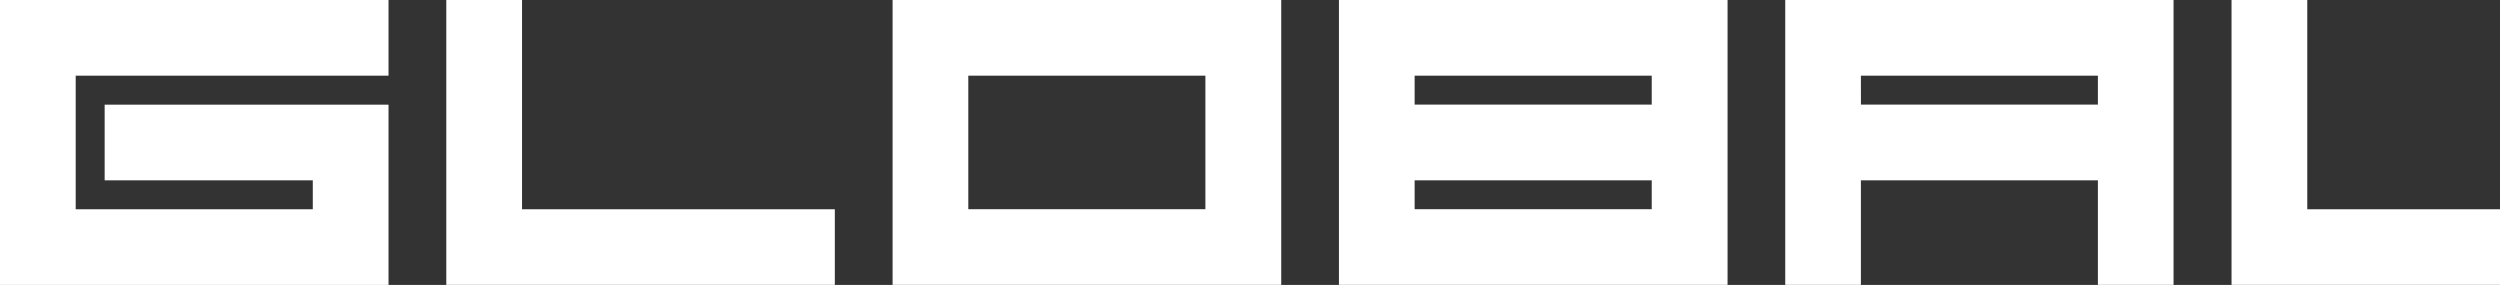
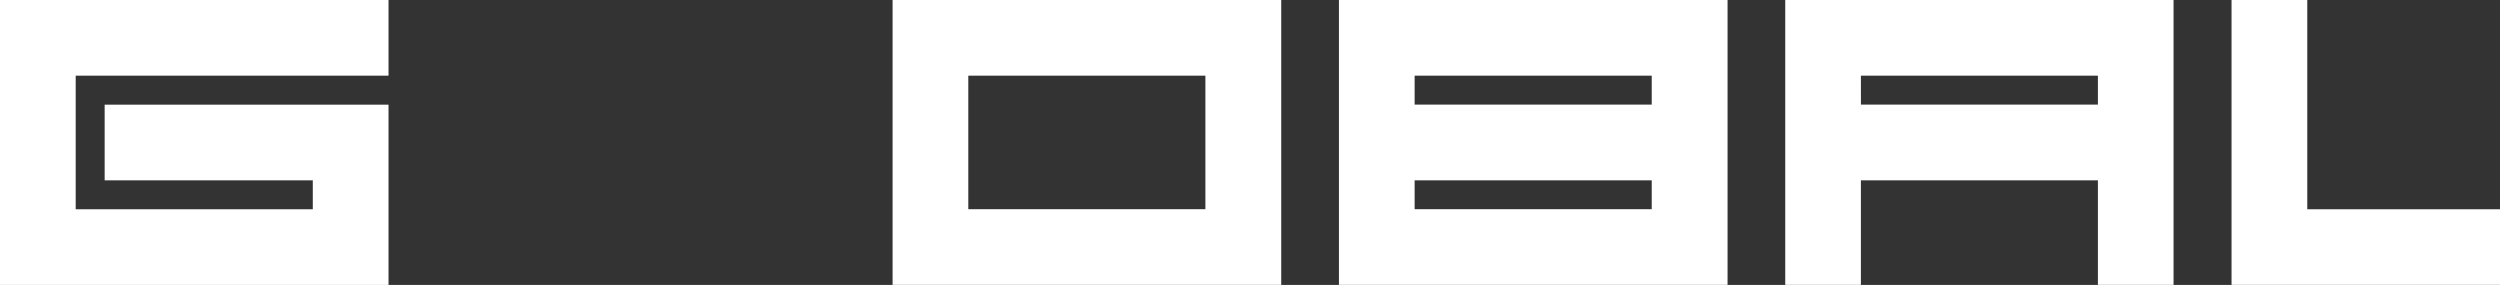
<svg xmlns="http://www.w3.org/2000/svg" viewBox="0 0 726.92 82.84">
  <rect x="0" y="0" width="726.92" height="82.84" fill="#333333" stroke="none" />
  <defs>
    <style>.cls-1{fill:#fff;}</style>
  </defs>
  <g id="Layer_2" data-name="Layer 2">
    <g id="Layer_1-2" data-name="Layer 1">
      <polygon class="cls-1" points="0 0 0 82.84 112.97 82.84 112.97 30.43 30.43 30.43 30.43 52.43 90.95 52.43 90.95 60.84 22.01 60.84 22.01 22 112.97 22 112.97 0 0 0" />
-       <polygon class="cls-1" points="242.74 60.84 242.74 82.83 129.77 82.83 129.77 0 151.79 0 151.79 60.84 242.74 60.84" />
      <polygon class="cls-1" points="726.92 60.84 726.92 82.83 648.86 82.83 648.86 0 670.88 0 670.88 60.84 726.92 60.84" />
      <path class="cls-1" d="M259.54,82.83h113V0h-113Zm90.95-22H281.55V22h68.94Z" />
      <path class="cls-1" d="M519.09,0V82.83h22V52.43H610v30.4h22V0Zm22,22H610v8.42H541.1Z" />
      <path class="cls-1" d="M389.32,82.83h113V0h-113Zm90.95-22H411.33V52.43h68.94Zm0-30.42H411.33V22h68.94Z" />
    </g>
  </g>
</svg>